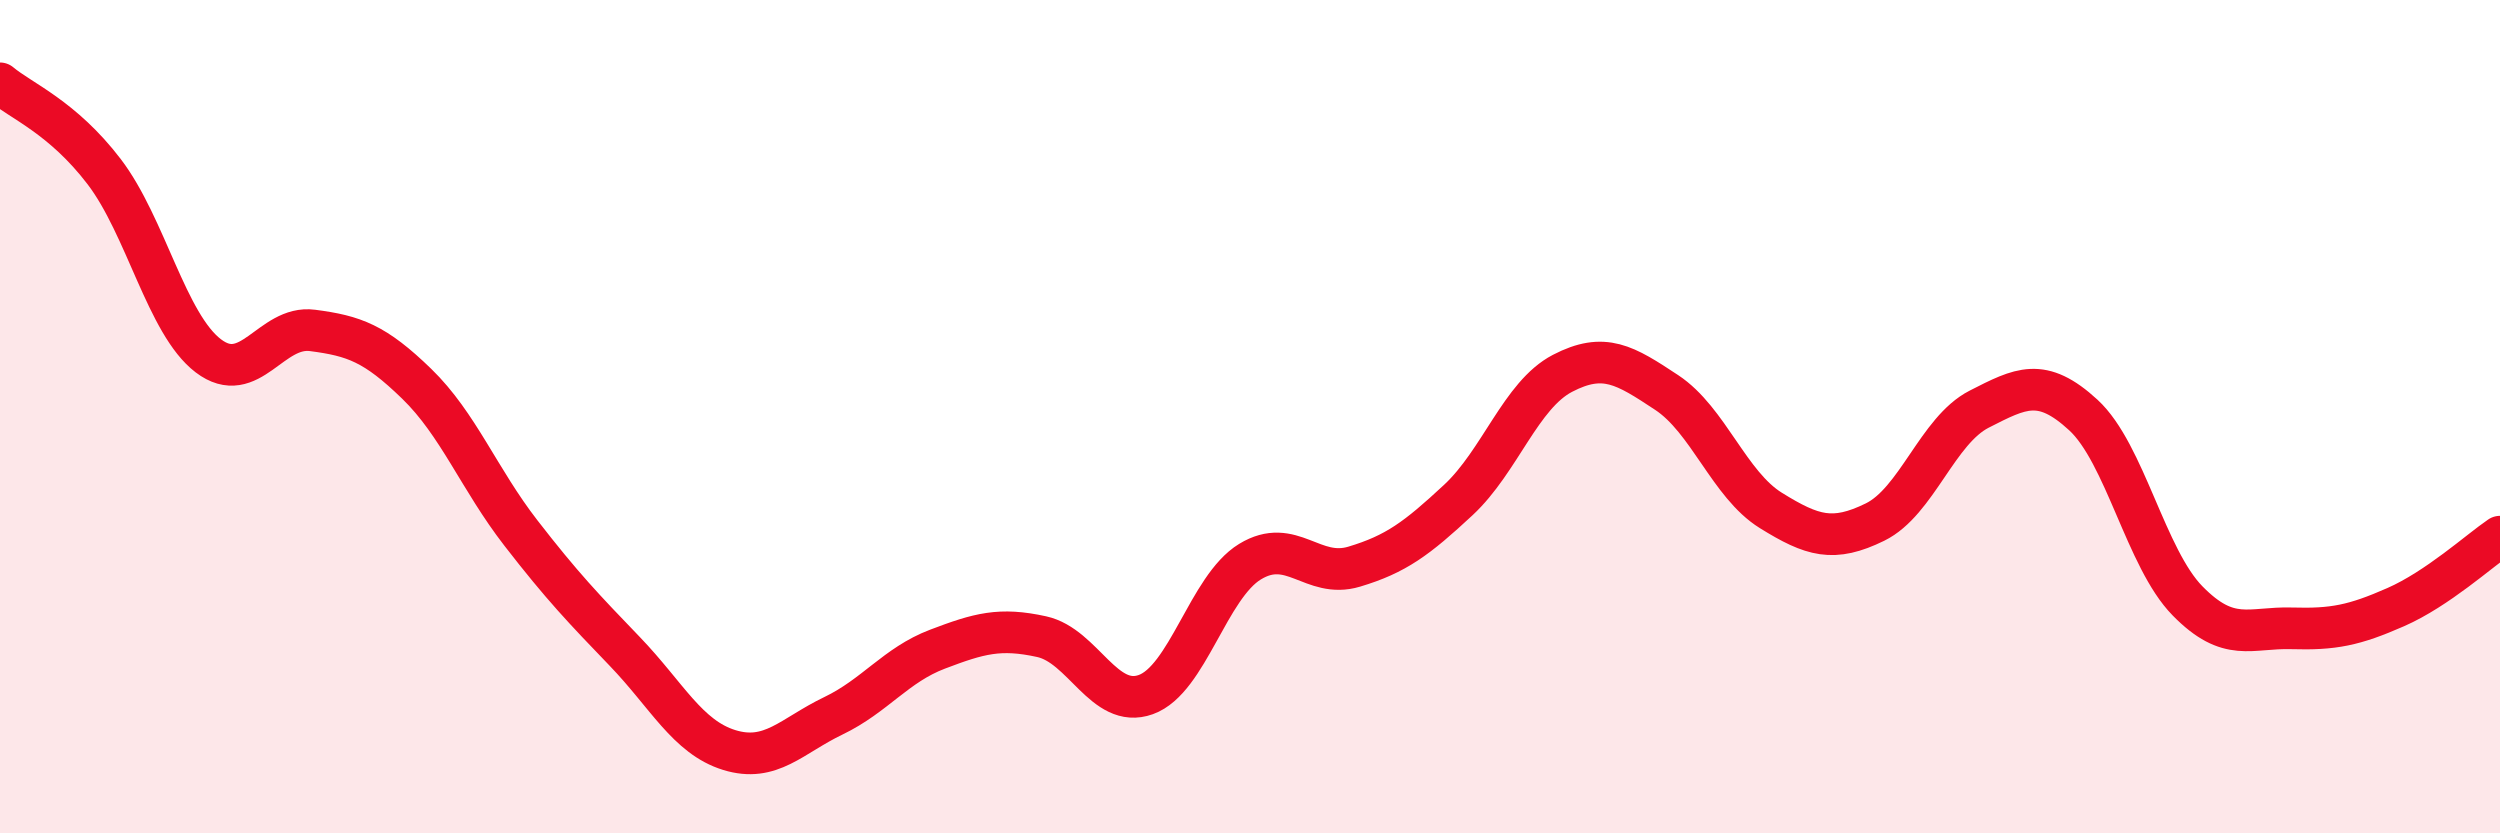
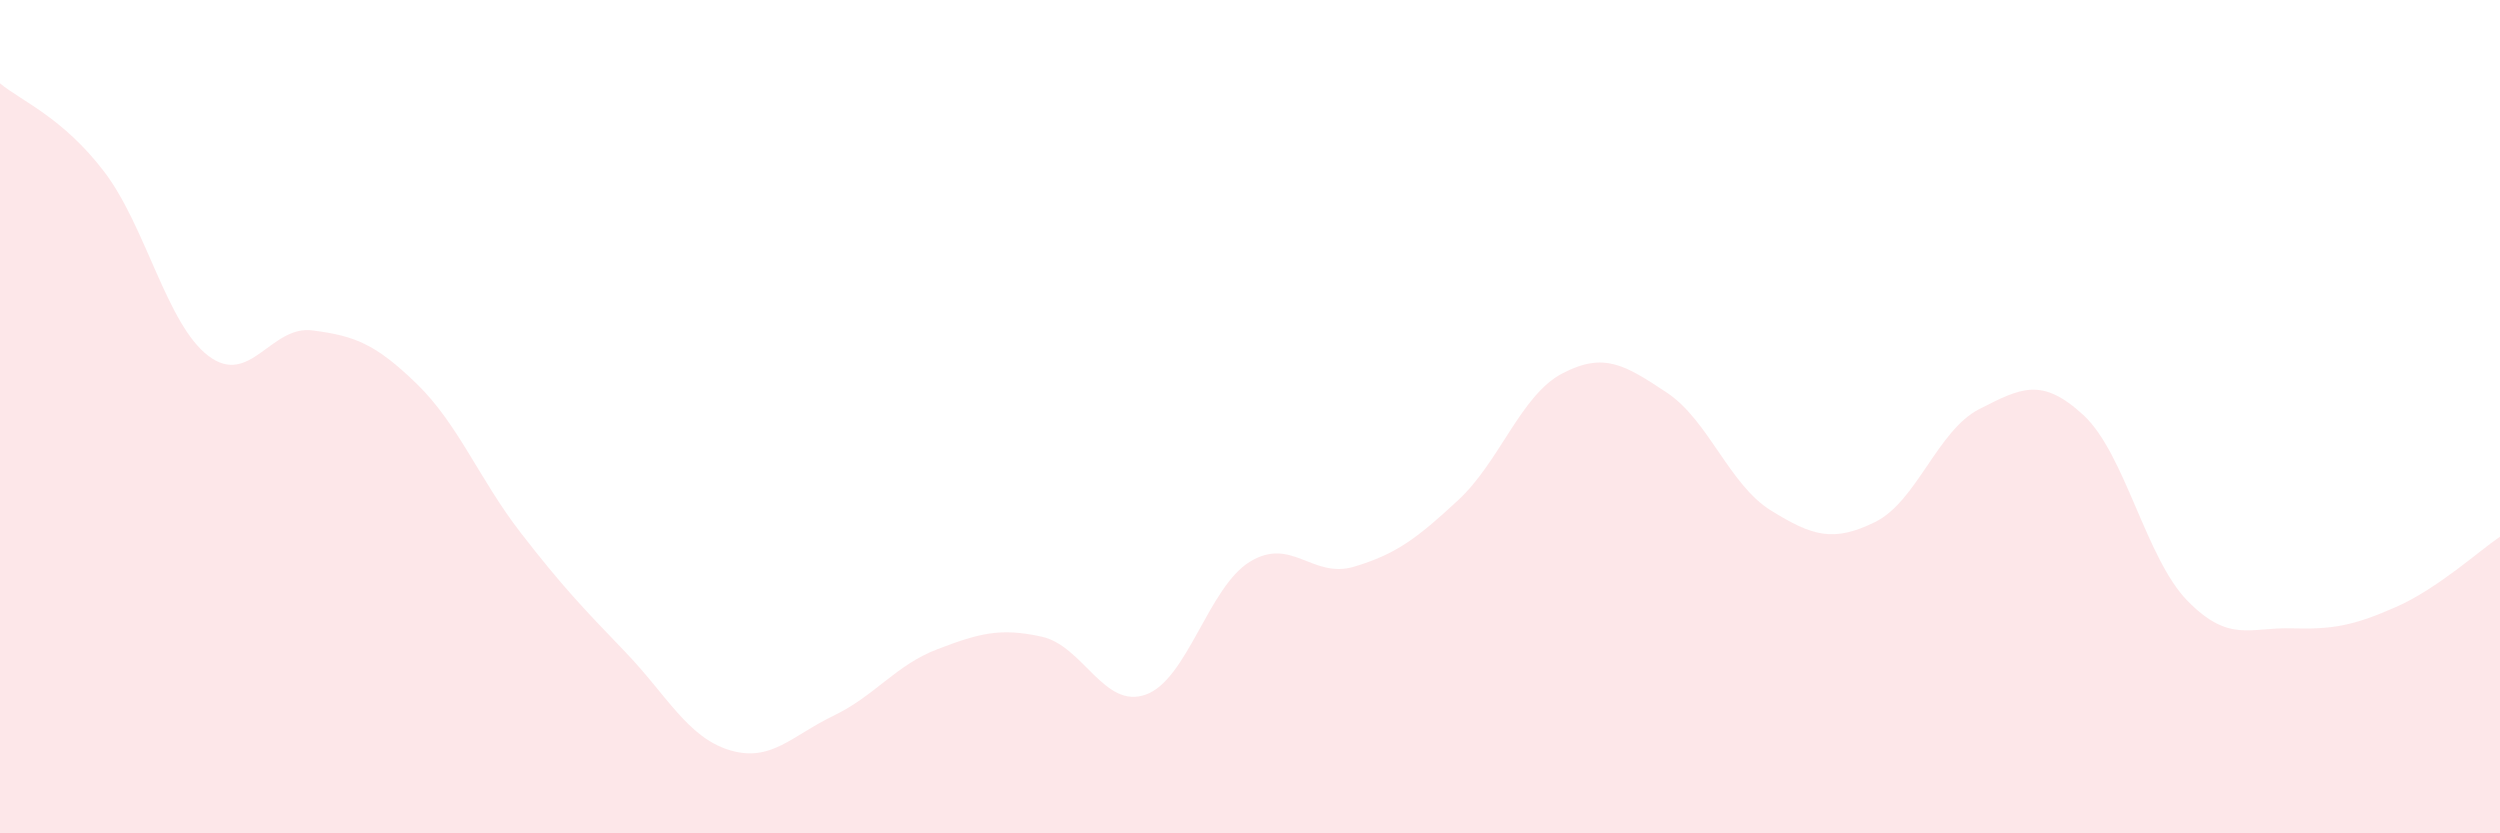
<svg xmlns="http://www.w3.org/2000/svg" width="60" height="20" viewBox="0 0 60 20">
  <path d="M 0,2 C 0.5,2.42 1.5,2.81 2.5,4.12 C 3.5,5.43 4,7.78 5,8.54 C 6,9.3 6.5,7.8 7.5,7.93 C 8.5,8.06 9,8.24 10,9.21 C 11,10.18 11.5,11.5 12.5,12.79 C 13.5,14.08 14,14.6 15,15.64 C 16,16.68 16.5,17.69 17.5,18 C 18.5,18.31 19,17.66 20,17.18 C 21,16.7 21.5,15.96 22.5,15.58 C 23.5,15.2 24,15.06 25,15.28 C 26,15.5 26.5,17.03 27.5,16.67 C 28.5,16.31 29,14.09 30,13.48 C 31,12.87 31.5,13.9 32.5,13.6 C 33.5,13.3 34,12.93 35,12 C 36,11.07 36.5,9.48 37.5,8.96 C 38.5,8.44 39,8.76 40,9.42 C 41,10.08 41.5,11.63 42.5,12.25 C 43.5,12.87 44,13.02 45,12.53 C 46,12.04 46.5,10.33 47.5,9.82 C 48.5,9.31 49,9.04 50,9.96 C 51,10.88 51.5,13.4 52.5,14.42 C 53.5,15.44 54,15.05 55,15.08 C 56,15.11 56.5,15.01 57.5,14.57 C 58.5,14.13 59.5,13.22 60,12.88L60 20L0 20Z" fill="#EB0A25" opacity="0.1" stroke-linecap="round" stroke-linejoin="round" />
-   <path d="M 0,2 C 0.5,2.42 1.5,2.81 2.5,4.12 C 3.5,5.43 4,7.78 5,8.54 C 6,9.3 6.5,7.8 7.5,7.93 C 8.5,8.06 9,8.24 10,9.21 C 11,10.18 11.5,11.5 12.5,12.79 C 13.5,14.08 14,14.6 15,15.64 C 16,16.68 16.5,17.69 17.5,18 C 18.5,18.31 19,17.66 20,17.18 C 21,16.7 21.5,15.96 22.5,15.58 C 23.5,15.2 24,15.06 25,15.28 C 26,15.5 26.5,17.03 27.5,16.67 C 28.5,16.31 29,14.09 30,13.48 C 31,12.87 31.5,13.9 32.5,13.6 C 33.5,13.3 34,12.93 35,12 C 36,11.07 36.5,9.48 37.5,8.96 C 38.5,8.44 39,8.76 40,9.42 C 41,10.08 41.5,11.63 42.5,12.25 C 43.5,12.87 44,13.02 45,12.53 C 46,12.04 46.5,10.33 47.5,9.82 C 48.5,9.31 49,9.04 50,9.96 C 51,10.88 51.5,13.4 52.5,14.42 C 53.5,15.44 54,15.05 55,15.08 C 56,15.11 56.5,15.01 57.5,14.57 C 58.5,14.13 59.5,13.22 60,12.88" stroke="#EB0A25" stroke-width="1" fill="none" stroke-linecap="round" stroke-linejoin="round" />
</svg>